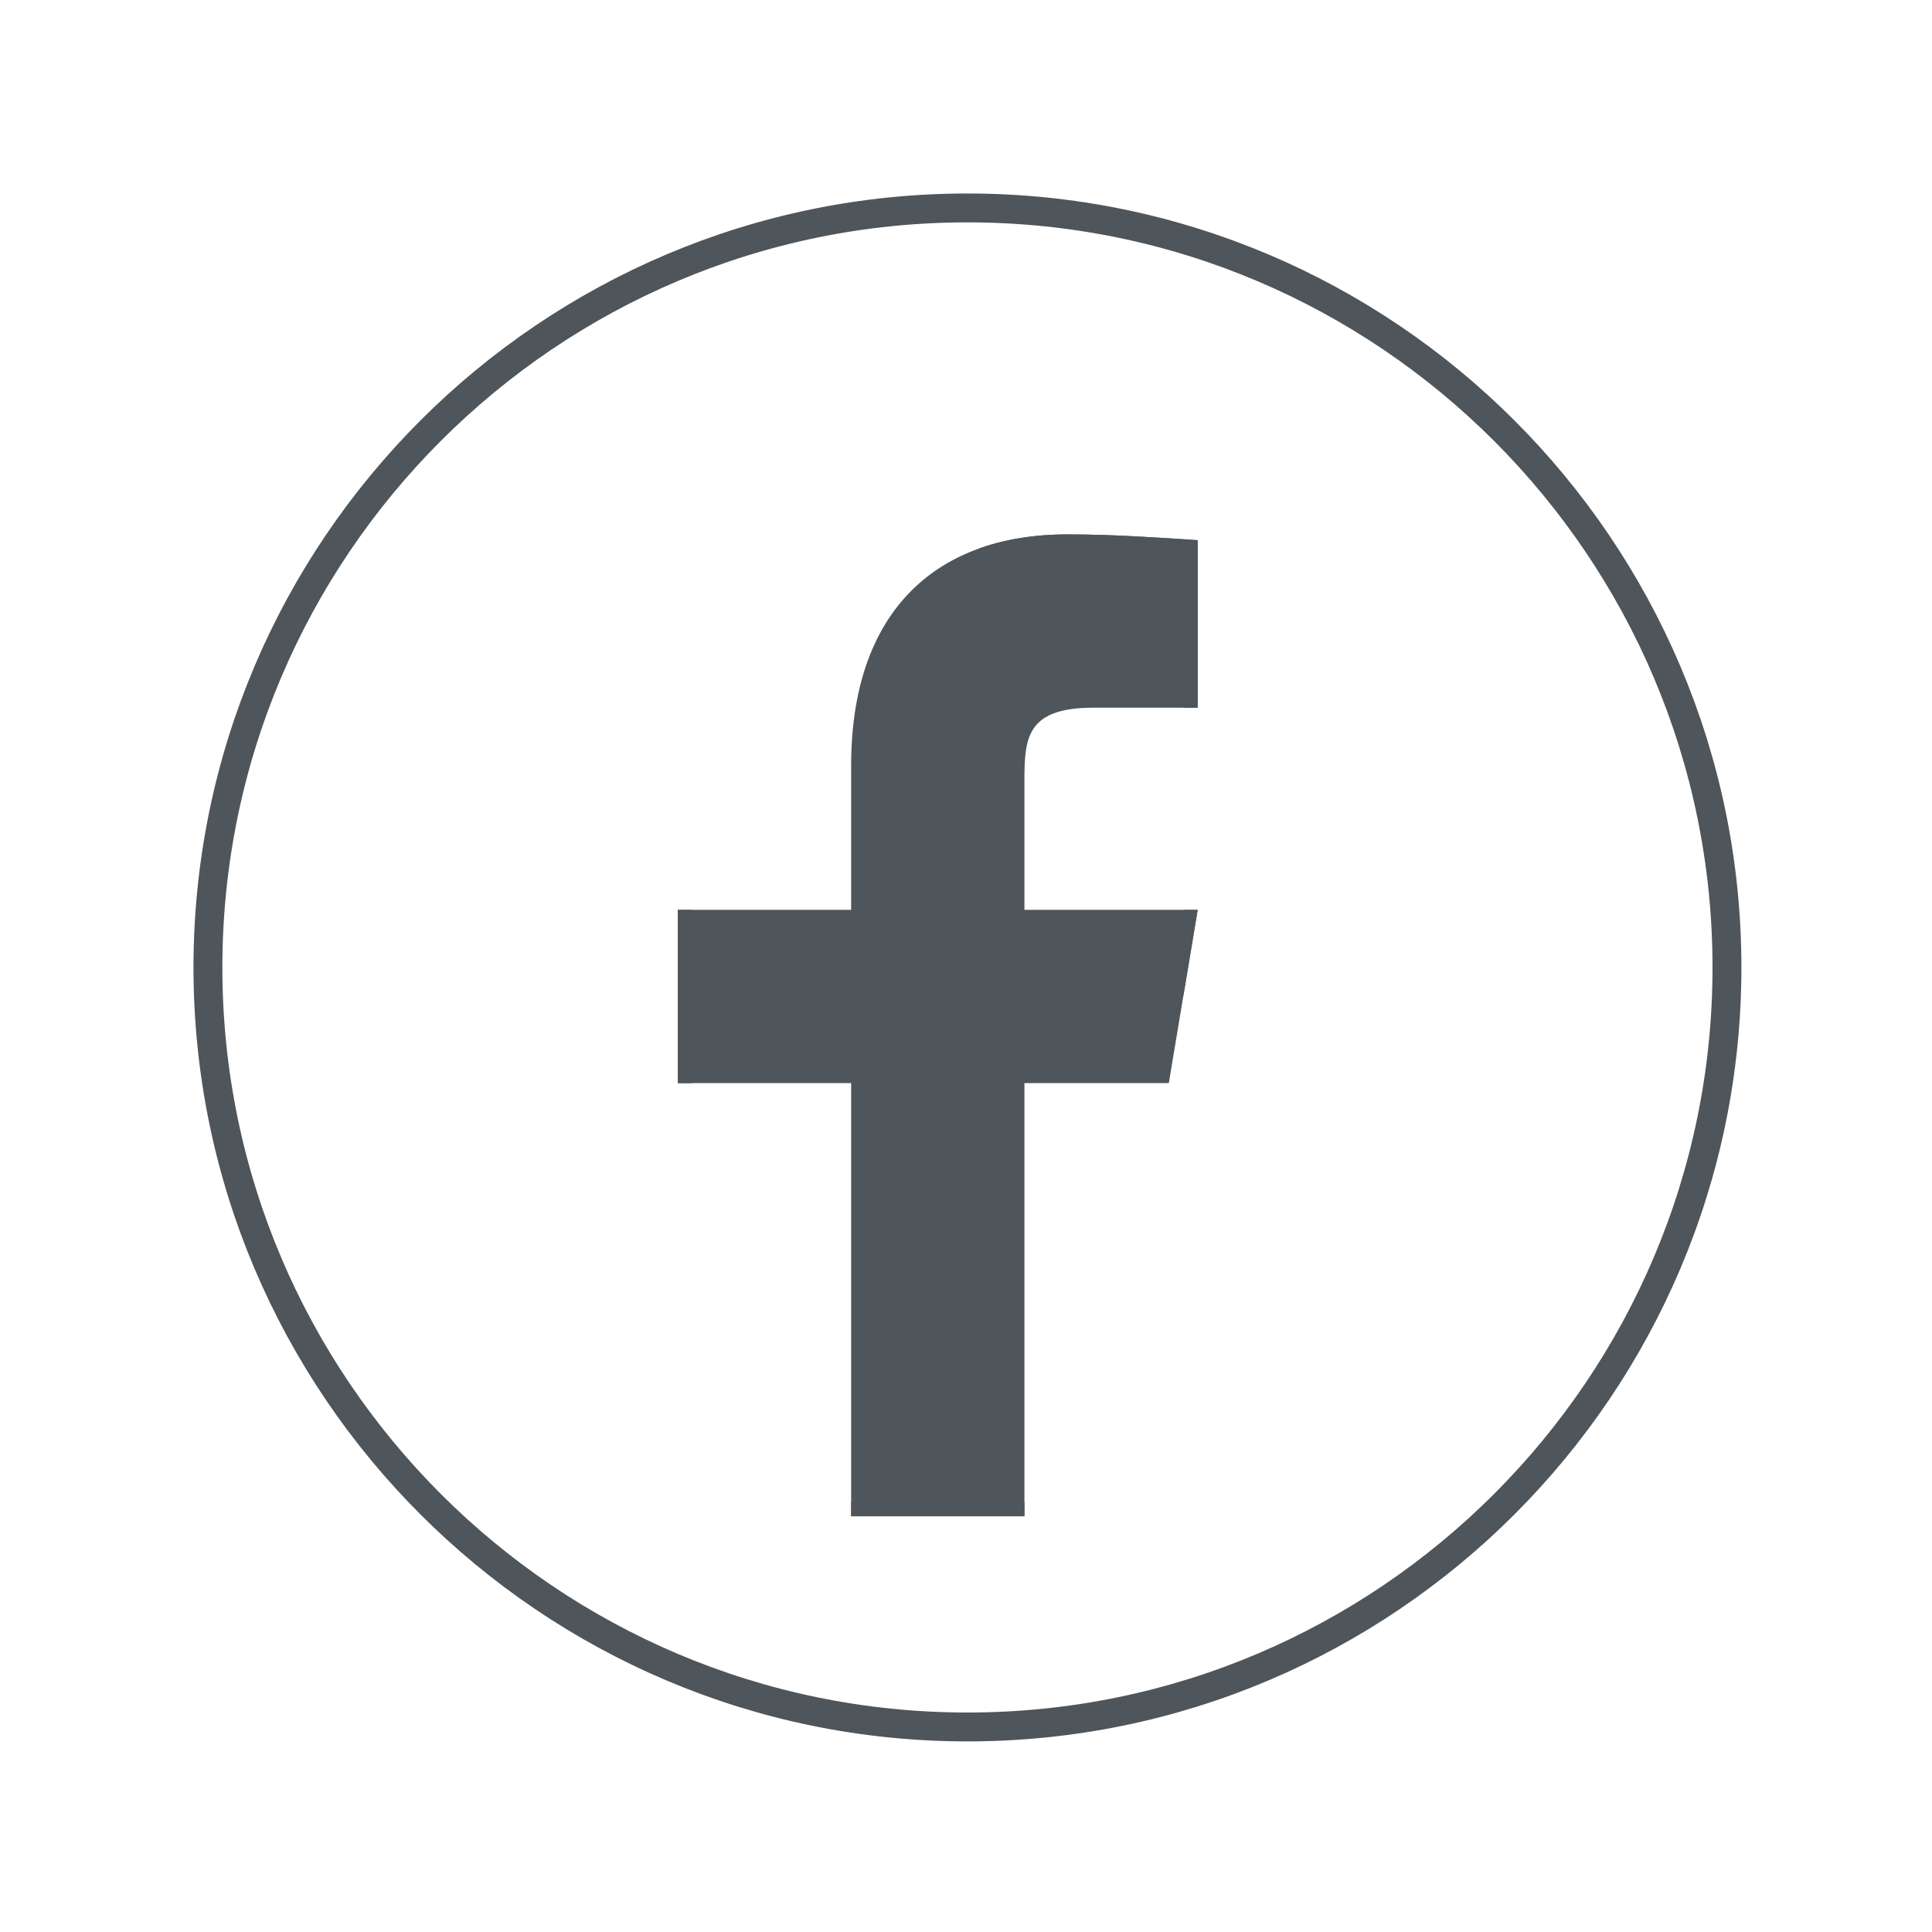
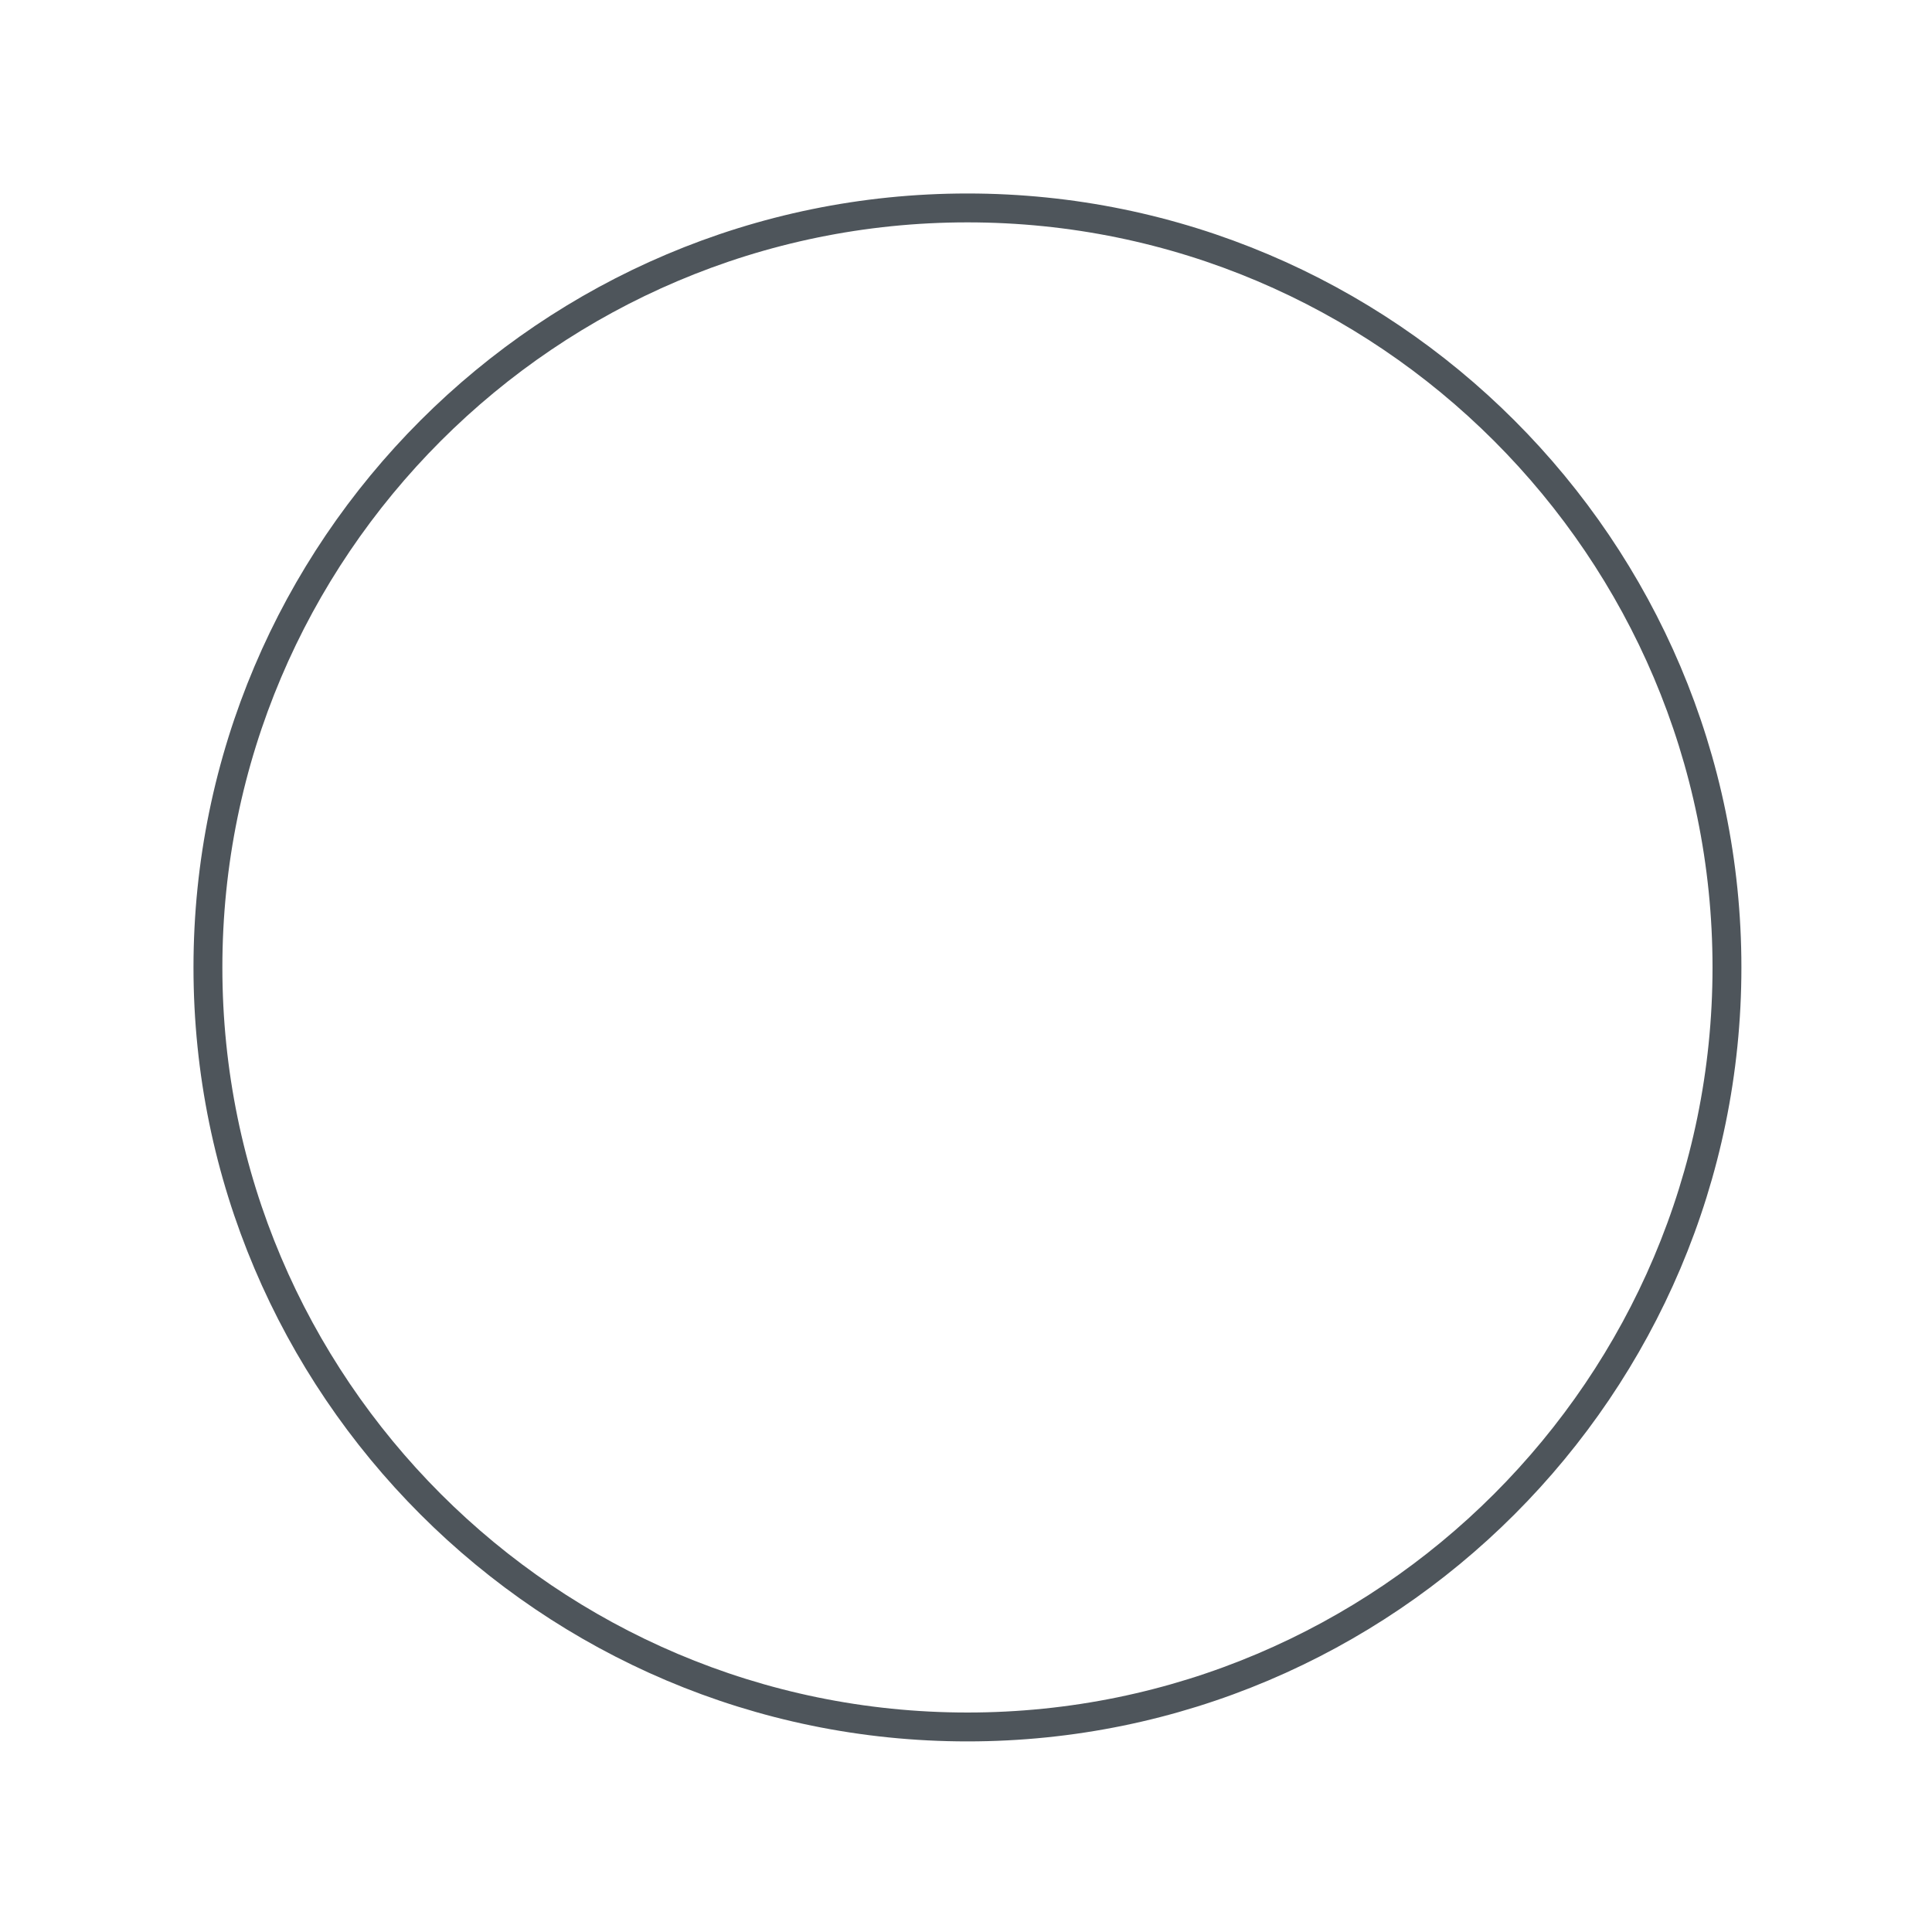
<svg xmlns="http://www.w3.org/2000/svg" xmlns:xlink="http://www.w3.org/1999/xlink" id="Capa_1" x="0px" y="0px" viewBox="0 0 66.9 66.9" style="enable-background:new 0 0 66.9 66.9;" xml:space="preserve">
  <style type="text/css">	.st0{fill:none;stroke:#4E555B;stroke-miterlimit:10;}	.st1{clip-path:url(#SVGID_00000152962555534840078350000009927956298016075939_);}	.st2{fill:#4E555B;stroke:#4E555B;}</style>
  <g>
-     <path id="Trazado_133" class="st0" d="M33.5,59.8L33.5,59.8C19,59.8,7.2,48,7.2,33.5l0,0C7.2,19,19,7.2,33.5,7.2l0,0  C48,7.2,59.8,19,59.8,33.5l0,0C59.8,48,48,59.8,33.5,59.8L33.5,59.8z" />
+     <path id="Trazado_133" class="st0" d="M33.5,59.8L33.5,59.8C19,59.8,7.2,48,7.2,33.5l0,0C7.2,19,19,7.2,33.5,7.2l0,0  C48,7.2,59.8,19,59.8,33.5l0,0C59.8,48,48,59.8,33.5,59.8z" />
    <g id="Grupo_2602" transform="translate(16.273 10.305)">
      <g>
        <g>
          <defs>
-             <path id="SVGID_1_" d="M20.7,8.2c-4.7,0-7.5,2.8-7.5,8v5h-6v6h6v15h6v-15h5l1-6h-6v-4.1c0-1.7-0.1-2.9,2.4-2.9h3.6V8.4      C23.7,8.3,22.2,8.2,20.7,8.2z" />
-           </defs>
+             </defs>
          <clipPath id="SVGID_00000071543537584062732280000008837887756770734012_">
            <use xlink:href="#SVGID_1_" style="overflow:visible;" />
          </clipPath>
          <g style="clip-path:url(#SVGID_00000071543537584062732280000008837887756770734012_);">
            <g id="Grupo_2601">
              <rect id="Rectángulo_1564" x="7.2" y="8.2" class="st2" width="18" height="34" />
            </g>
          </g>
        </g>
      </g>
    </g>
  </g>
</svg>